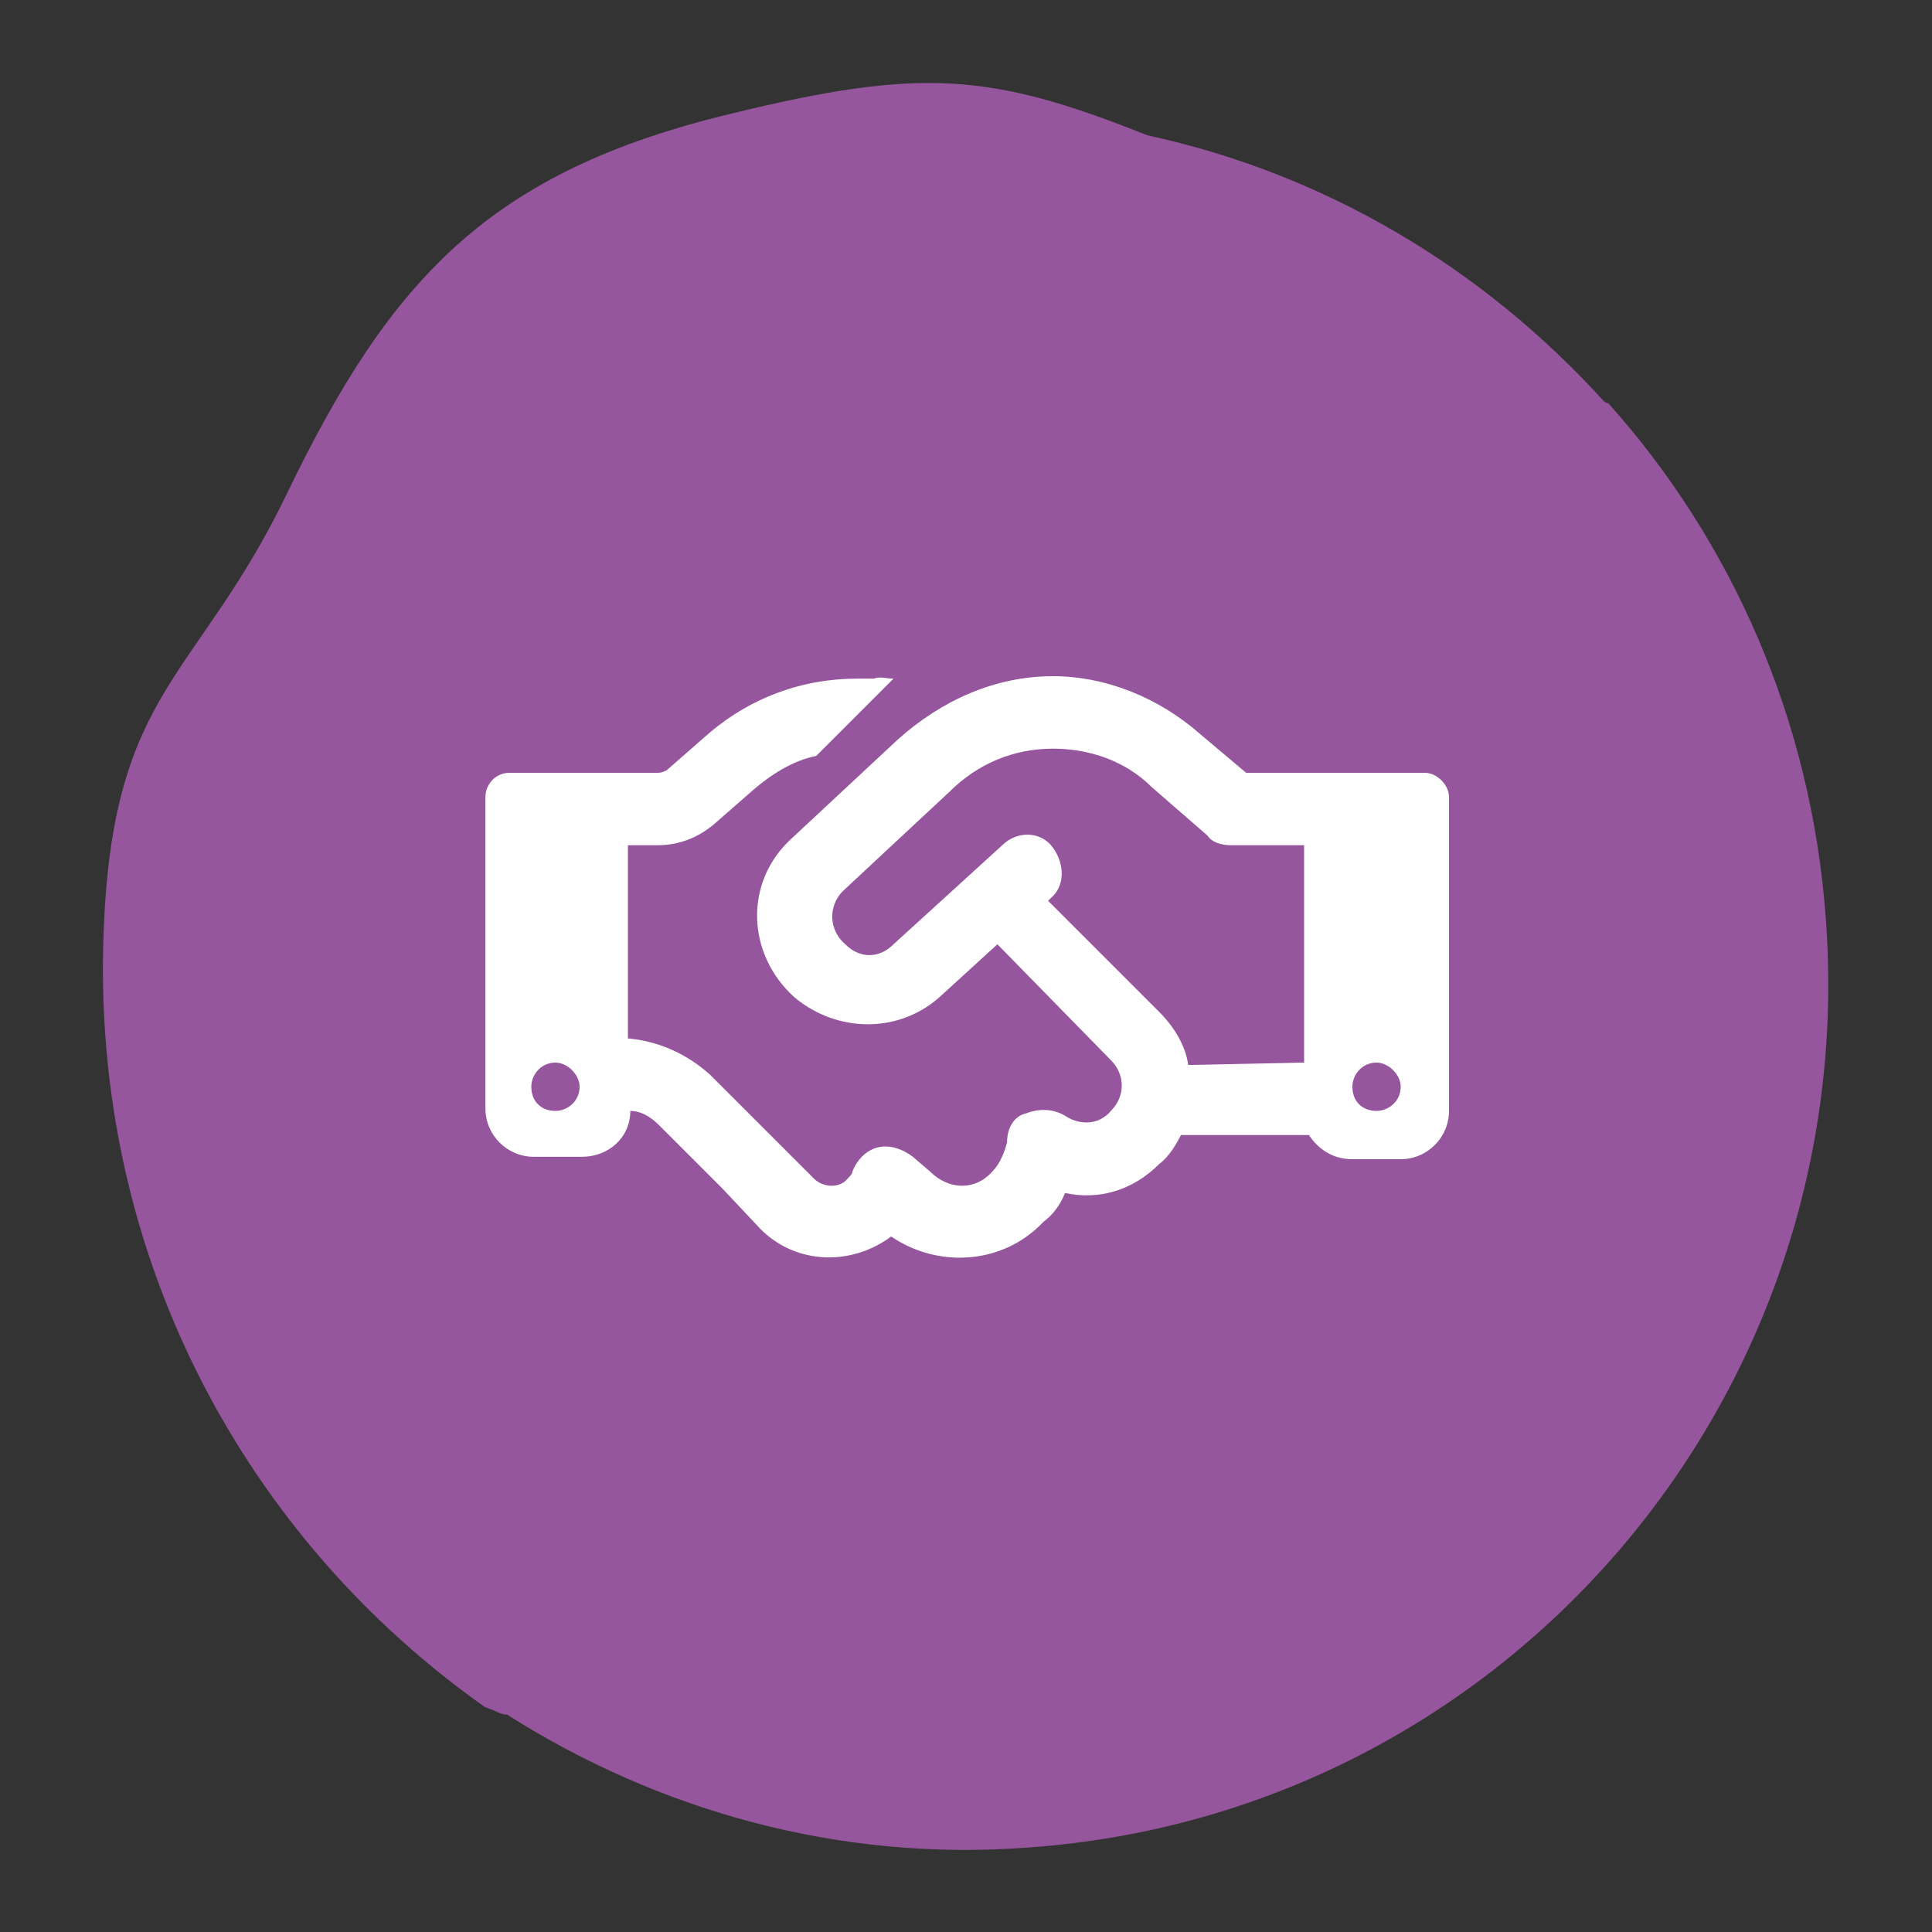
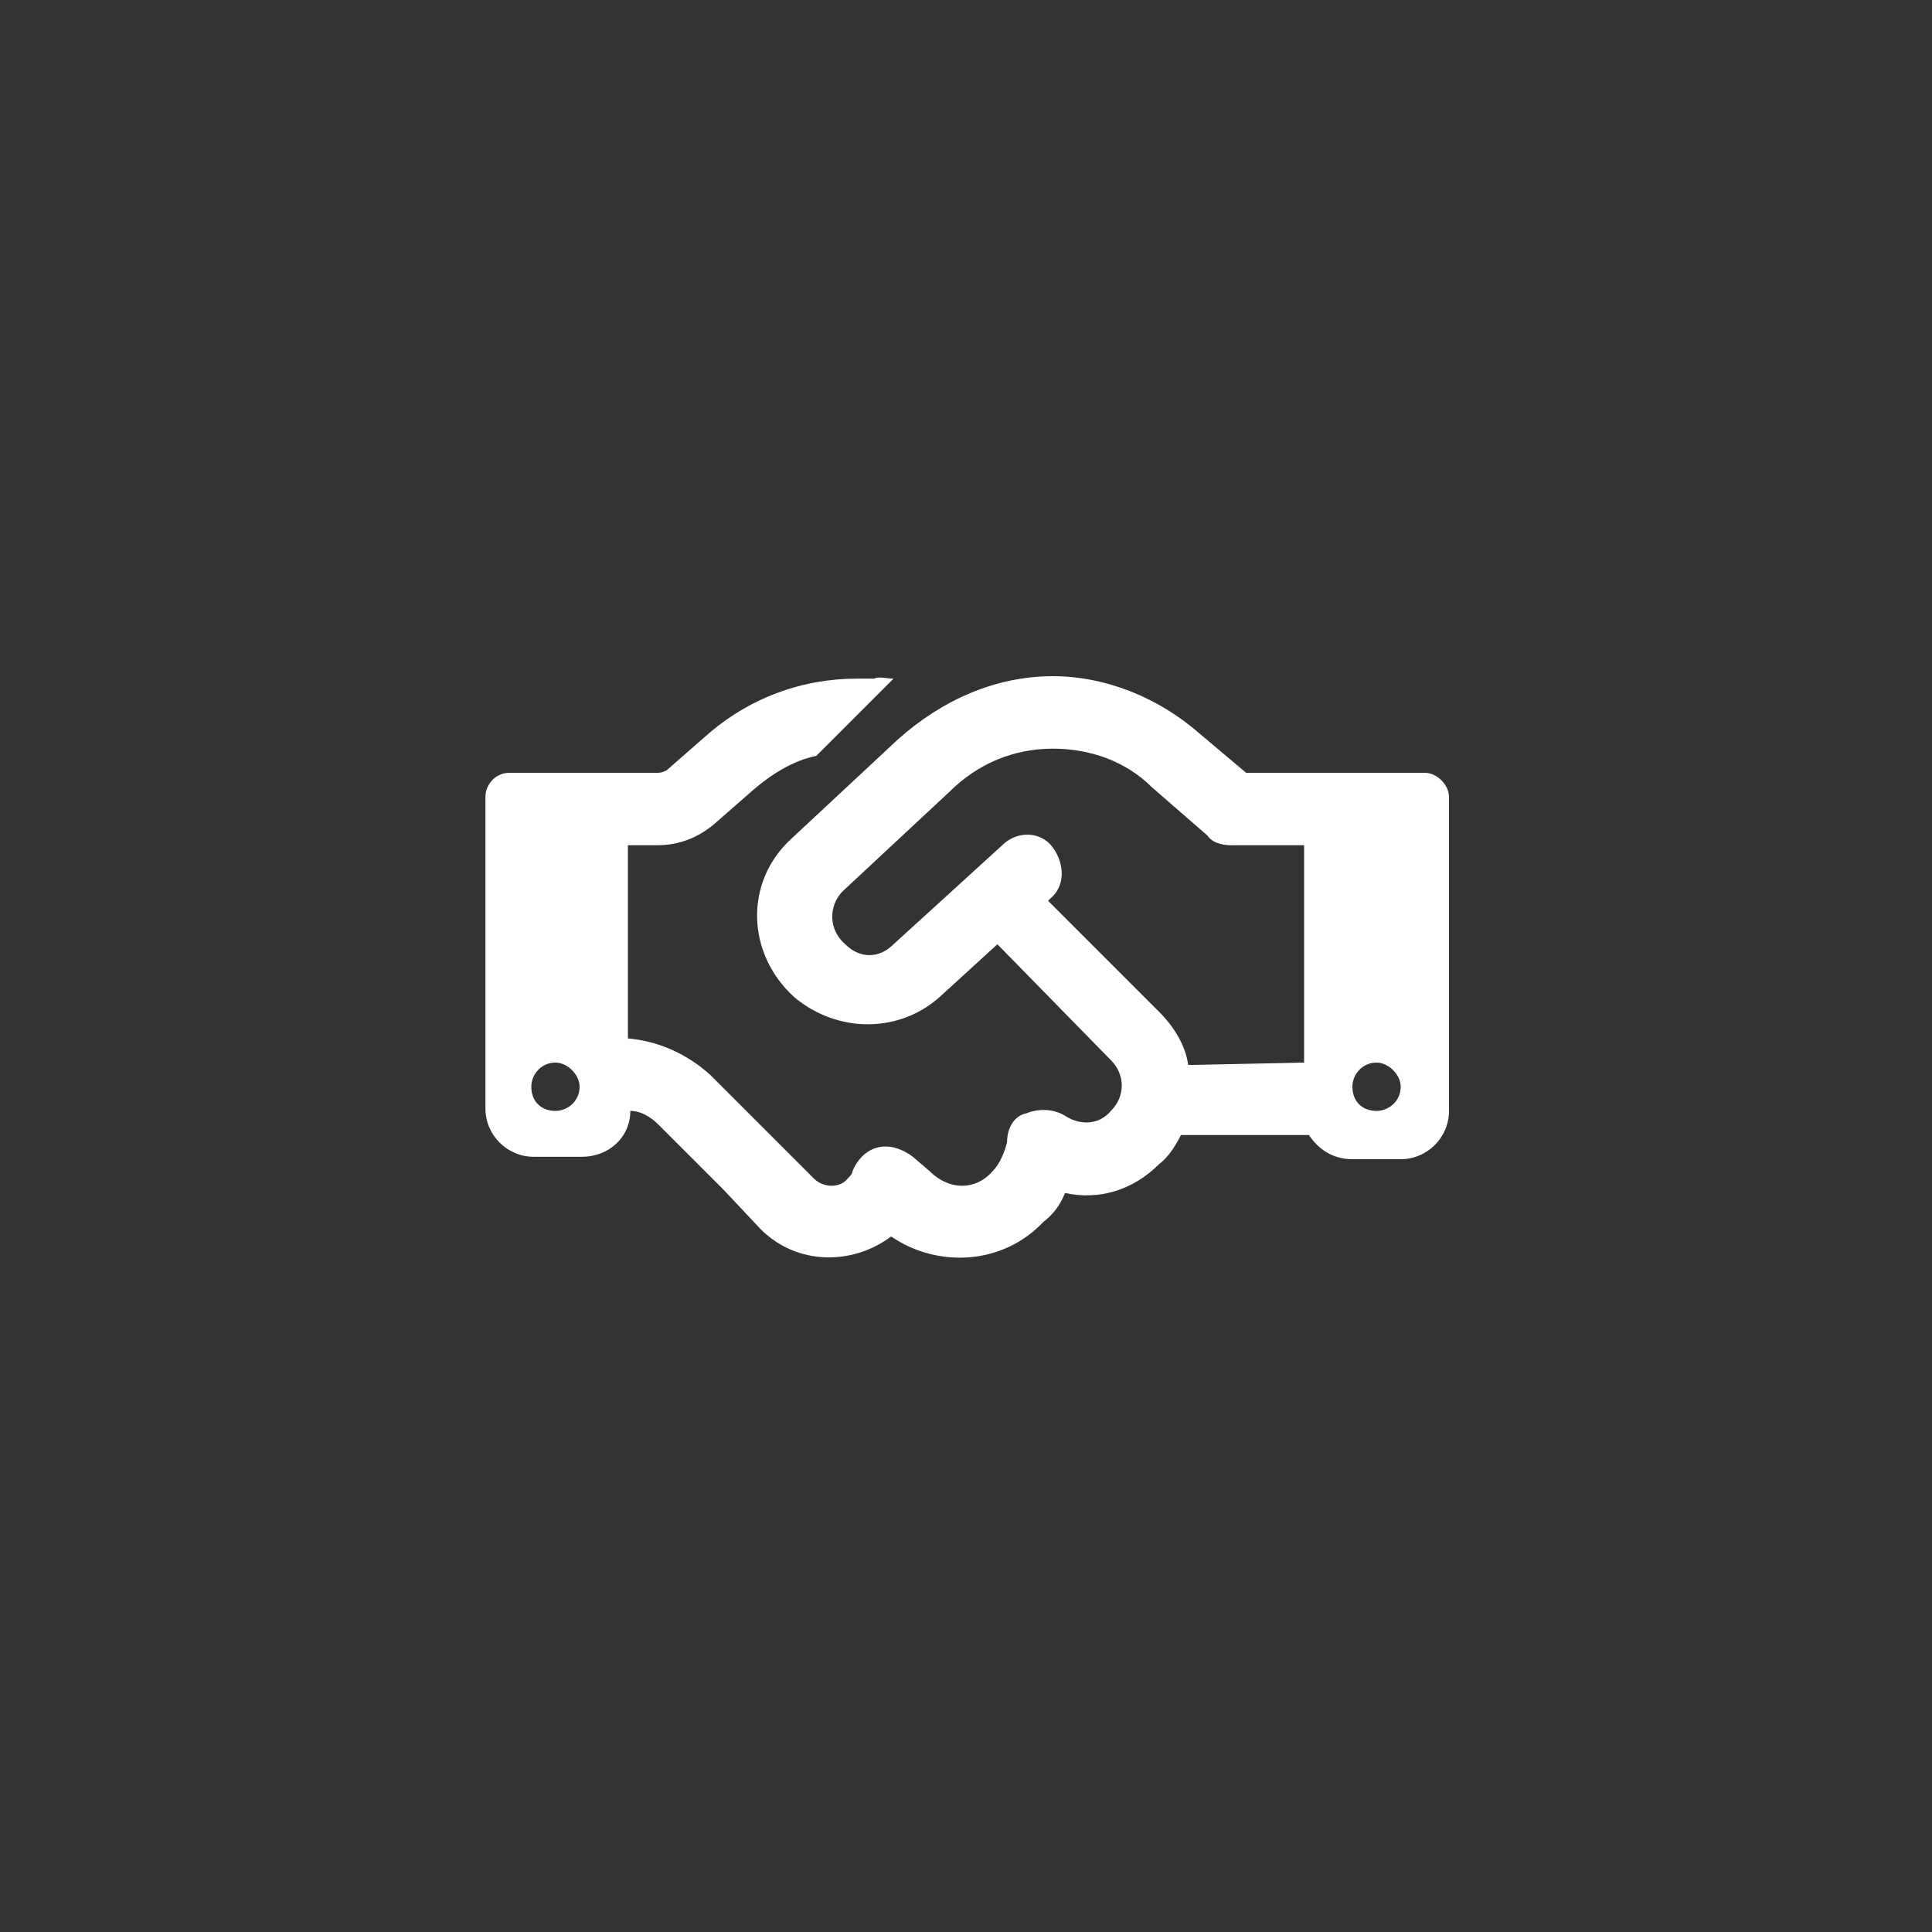
<svg xmlns="http://www.w3.org/2000/svg" version="1.1" id="Layer_1" x="0px" y="0px" viewBox="0 0 80 80" style="enable-background:new 0 0 80 80;" xml:space="preserve">
  <rect x="0" y="0" width="80" height="80" fill="#333333" stroke="none" />
  <style type="text/css">
	.st0{fill:#96569D;}
	.st1{fill:#FFFFFF;}
</style>
-   <path class="st0" d="M75.6,38c-0.6-8.2-3.9-15.6-9-21.3c-0.1,0-0.2-0.1-0.2-0.1c-5-5.5-11.5-9.4-18.9-11C41,3,38.1,2.8,30.3,4.7  c-10,2.4-14.1,6.8-18.4,15.7c-3.7,7.7-7.2,8.1-7.6,18c-0.6,13.7,6,25.4,15.8,32.3c0.1,0,0.2,0.1,0.3,0.1c0.2,0.1,0.4,0.2,0.6,0.2  c6.3,4,13.8,6.1,21.6,5.5C62.3,75.1,77.1,57.9,75.6,38z" />
  <path class="st1" d="M37,28.1l-3.2,3.2c-1,0.2-1.9,0.8-2.6,1.4l-1.6,1.4c-0.7,0.6-1.5,0.9-2.4,0.9H26v8c1.2,0.1,2.4,0.6,3.4,1.5  l2.2,2.2l0.4,0.4l1.7,1.7c0.4,0.4,1.1,0.4,1.4,0c0.1-0.1,0.2-0.2,0.2-0.3c0.2-0.5,0.6-0.9,1.1-1s1,0.1,1.4,0.4l0.7,0.6  c0.8,0.8,1.9,0.8,2.6,0c0.3-0.3,0.5-0.8,0.6-1.2c0-0.6,0.3-1.1,0.8-1.2c0.5-0.2,1.1-0.2,1.6,0.1c0.6,0.4,1.4,0.4,1.9-0.2  c0.6-0.6,0.6-1.5,0-2.1l-4.7-4.8L39,41.2c-1.7,1.6-4.3,1.6-6.1,0.1c-2-1.8-2.1-4.8-0.1-6.6l4.4-4.1c1.8-1.6,4-2.6,6.4-2.6  c2.2,0,4.4,0.9,6.1,2.4l1.9,1.6H54h2.5H59c0.5,0,1,0.5,1,1v13c0,1.1-0.9,2-2,2h-2c-0.8,0-1.4-0.4-1.8-1h-5.3  c-0.2,0.4-0.5,0.9-0.9,1.2c-1.1,1.1-2.5,1.5-3.9,1.2c-0.2,0.5-0.5,0.9-0.9,1.2c-1.7,1.8-4.4,1.9-6.3,0.6c-1.6,1.2-3.9,1.2-5.4-0.3  l-1.6-1.7l-0.4-0.4l-2.2-2.2c-0.4-0.4-0.8-0.6-1.2-0.6c0,1.1-0.9,1.9-2,1.9h-2c-1.1,0-2-0.9-2-2V33c0-0.5,0.4-1,1-1h2.5H26h1.2  c0.1,0,0.2,0,0.4-0.1l1.6-1.4c1.8-1.6,4-2.4,6.3-2.4h0.7C36.4,28,36.7,28.1,37,28.1z M54,44v-9h-3c-0.4,0-0.8-0.1-1-0.4l-2.3-2  c-1.1-1.1-2.6-1.6-4.1-1.6c-1.6,0-3.1,0.6-4.3,1.8l-4.4,4.1c-0.6,0.6-0.6,1.6,0.1,2.2c0.6,0.6,1.4,0.6,2,0l4.5-4.1  c0.6-0.6,1.6-0.6,2.1,0.1s0.5,1.6-0.1,2.1l-0.1,0.1l4.6,4.6c0.6,0.6,1.1,1.4,1.2,2.2L54,44L54,44z M24,45c0-0.5-0.5-1-1-1  c-0.6,0-1,0.5-1,1c0,0.6,0.4,1,1,1C23.5,46,24,45.6,24,45z M57,46c0.5,0,1-0.4,1-1c0-0.5-0.5-1-1-1c-0.6,0-1,0.5-1,1  C56,45.6,56.4,46,57,46z" />
</svg>